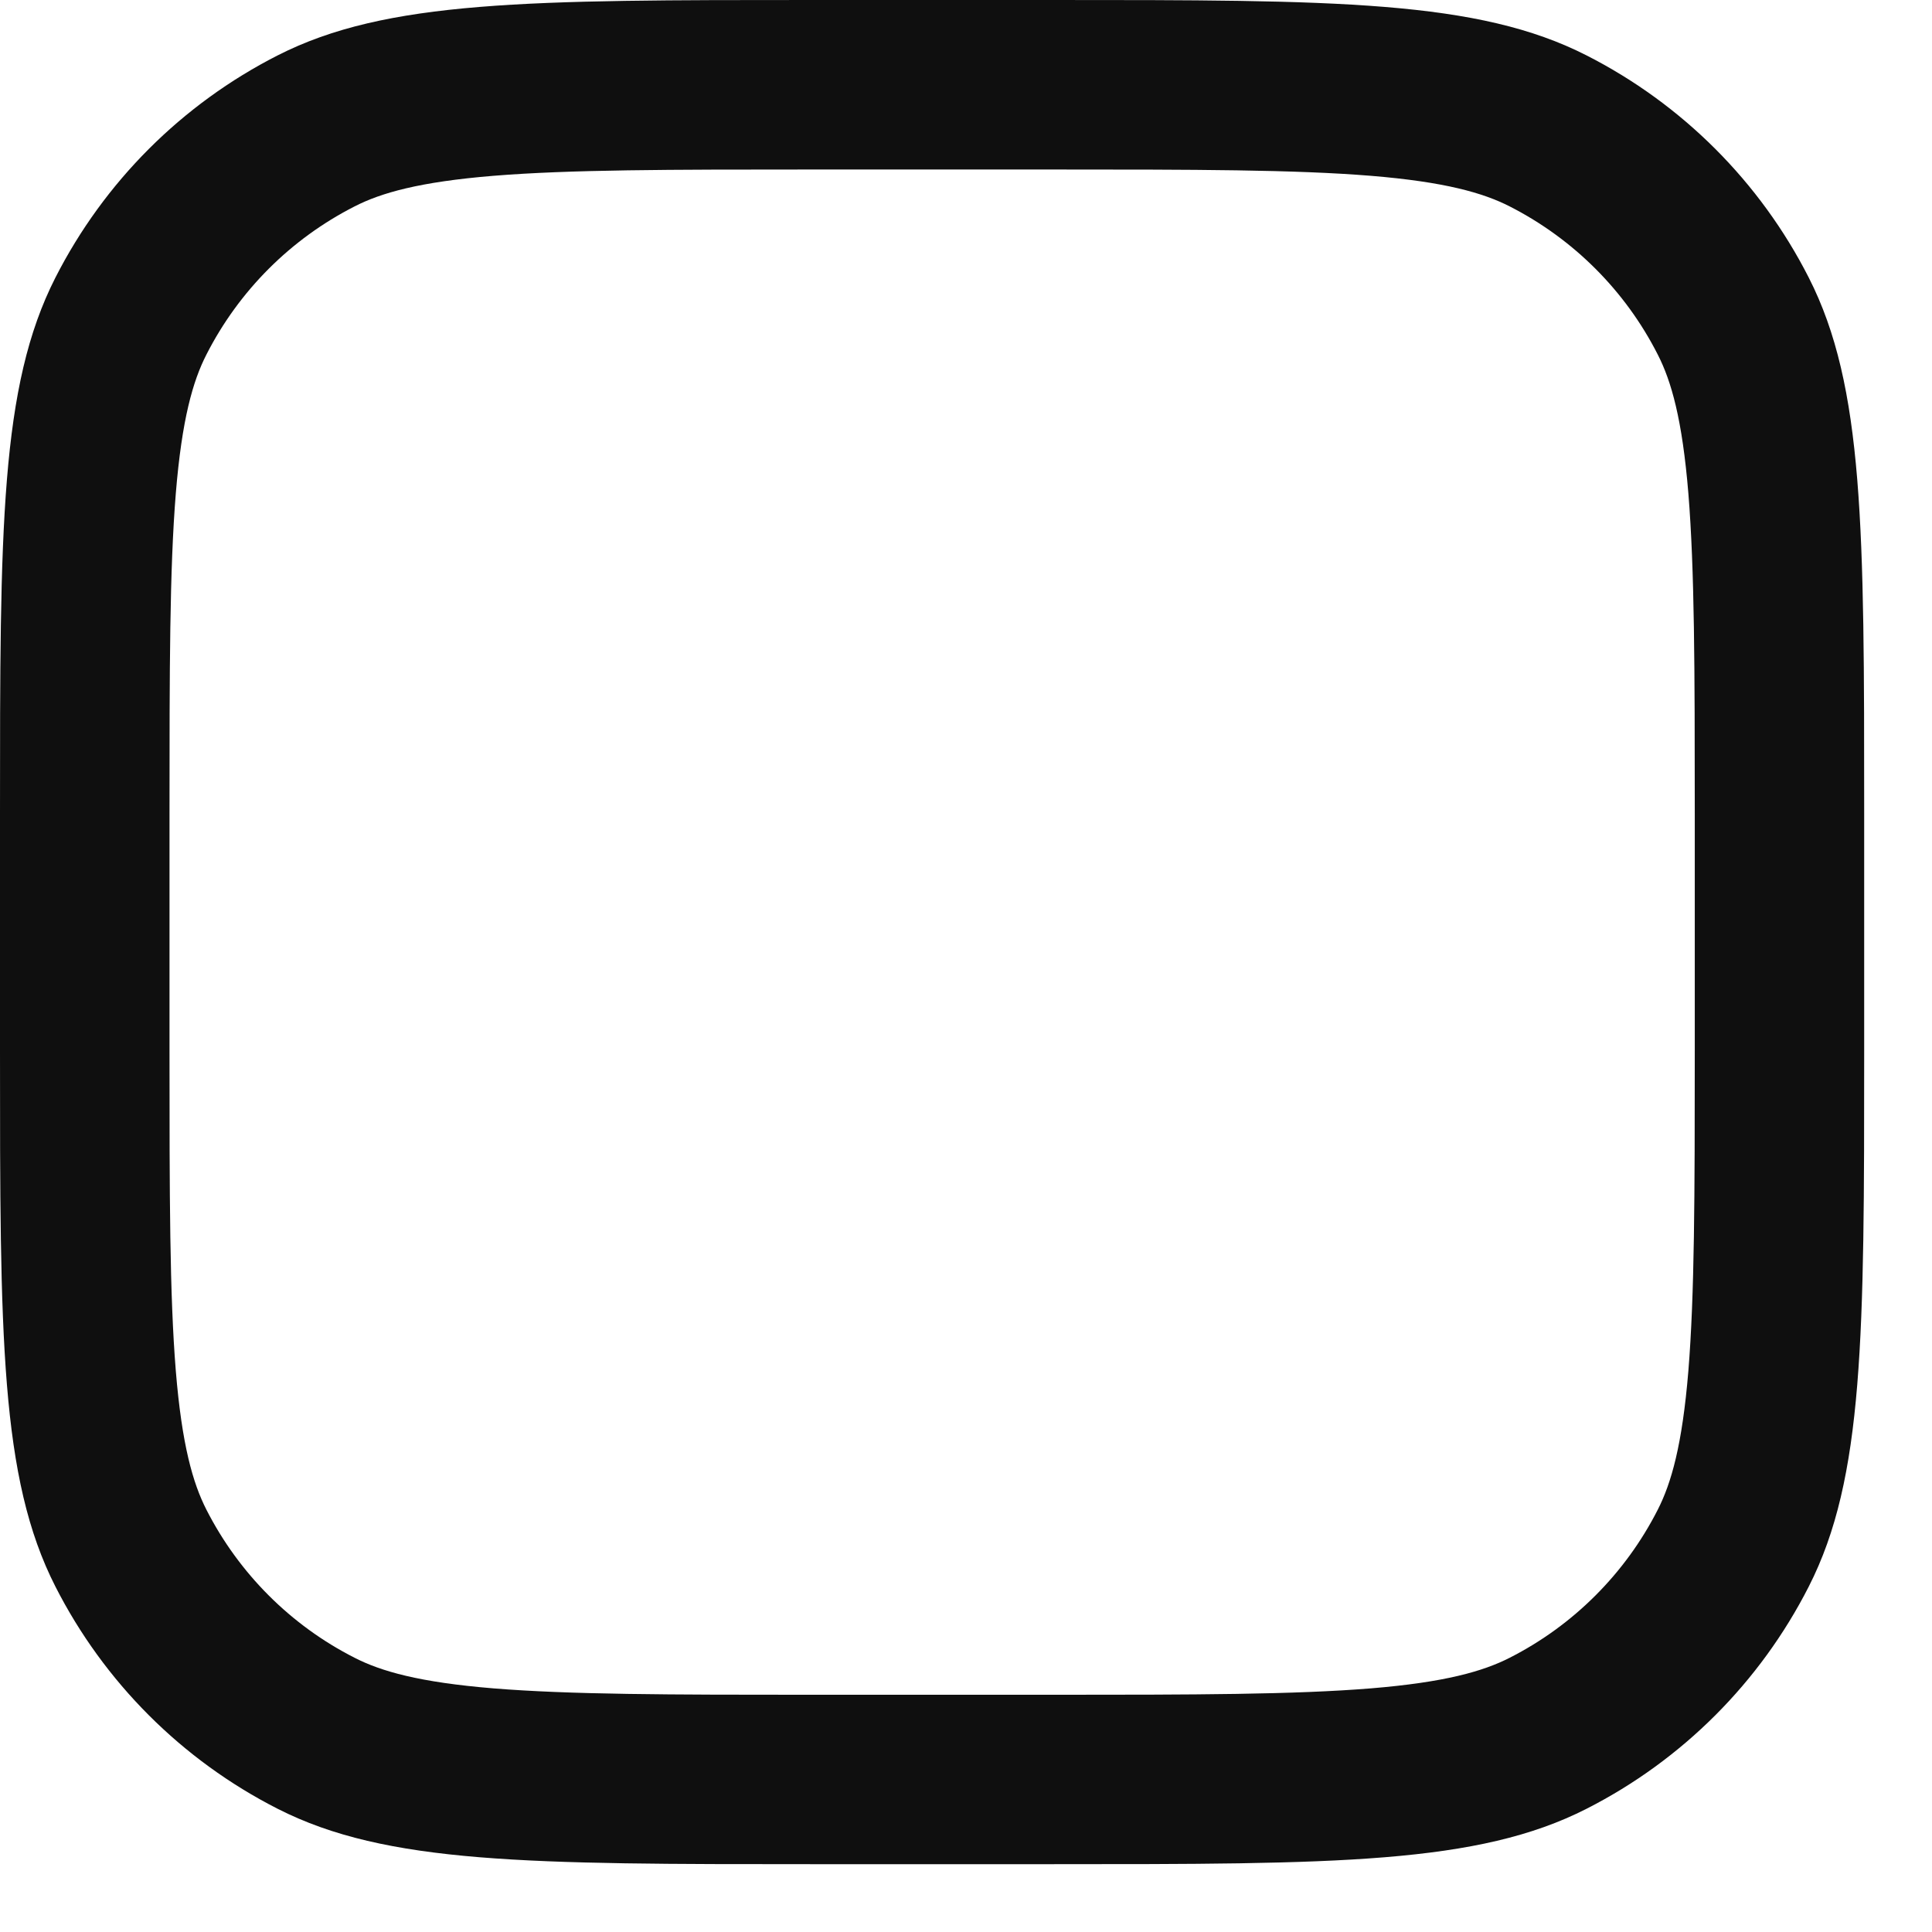
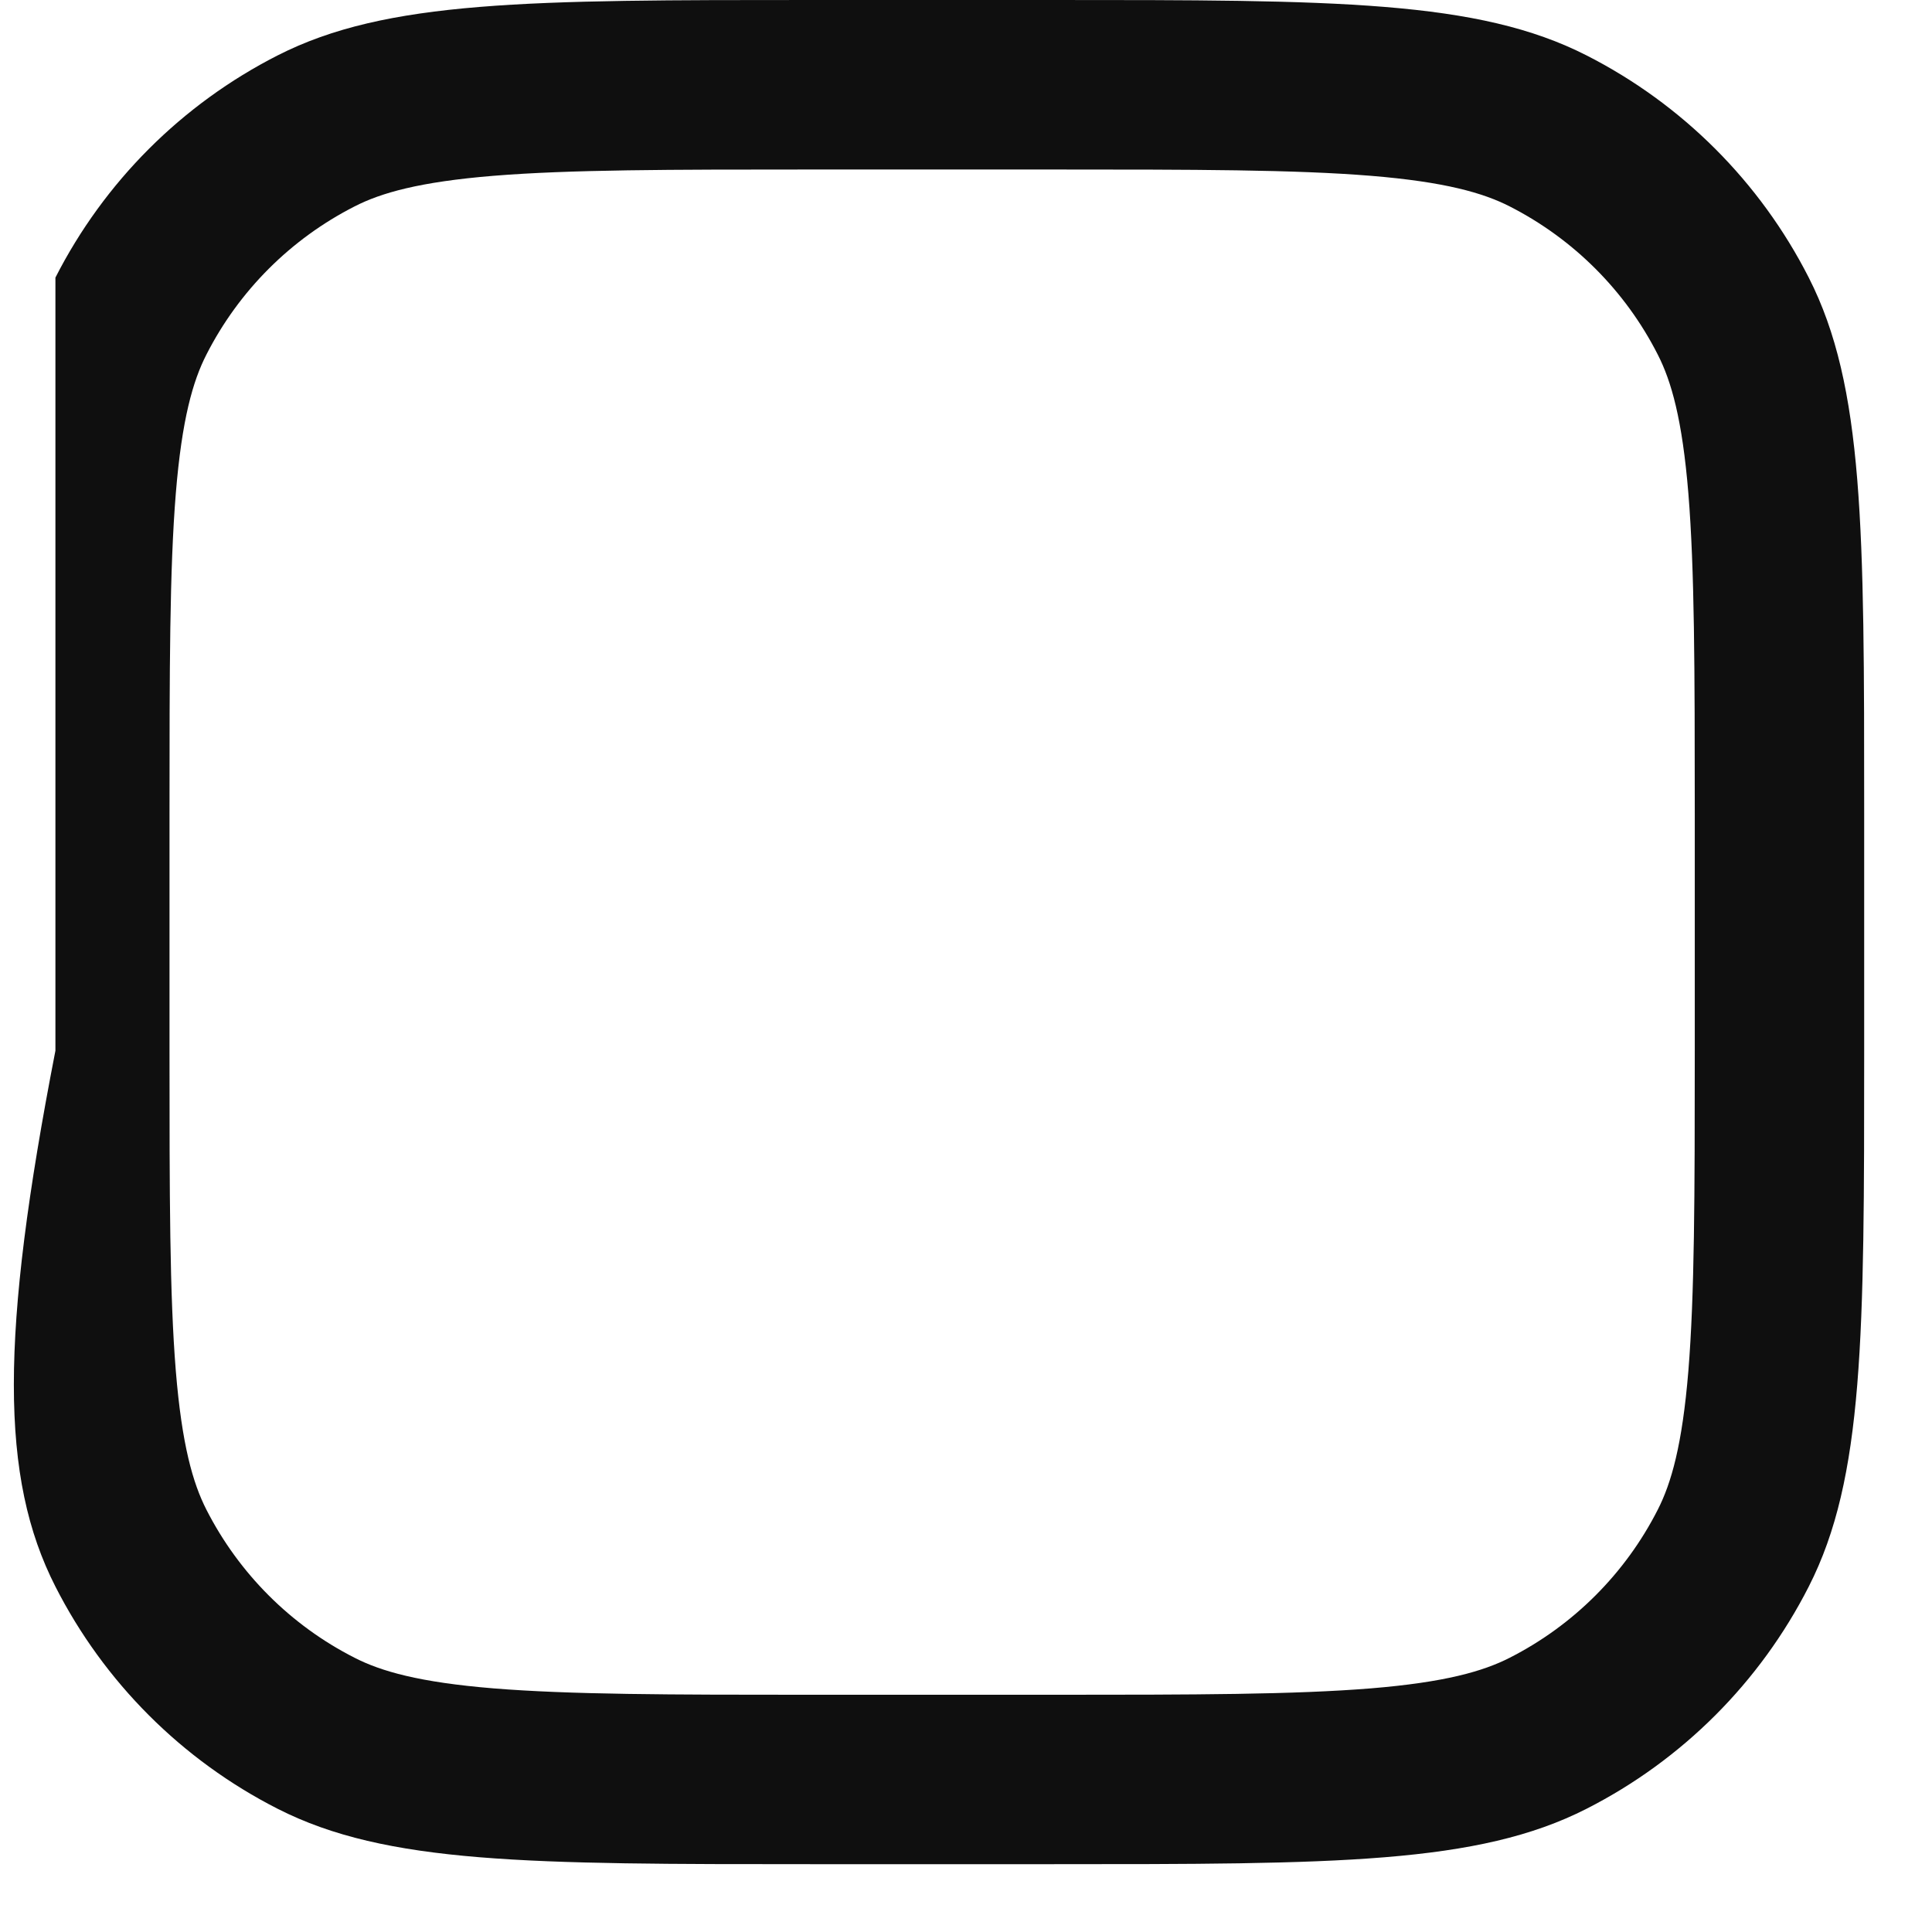
<svg xmlns="http://www.w3.org/2000/svg" fill="none" height="100%" overflow="visible" preserveAspectRatio="none" style="display: block;" viewBox="0 0 19 19" width="100%">
-   <path clip-rule="evenodd" d="M0.545 2.73C0 3.8 0 5.2 0 8V10.333C0 13.134 0 14.534 0.545 15.603C1.024 16.544 1.789 17.309 2.73 17.788C3.8 18.333 5.2 18.333 8 18.333H10.333C13.134 18.333 14.534 18.333 15.603 17.788C16.544 17.309 17.309 16.544 17.788 15.603C18.333 14.534 18.333 13.134 18.333 10.333V8C18.333 5.2 18.333 3.8 17.788 2.73C17.309 1.789 16.544 1.024 15.603 0.545C14.534 0 13.134 0 10.333 0H8C5.2 0 3.8 0 2.73 0.545C1.789 1.024 1.024 1.789 0.545 2.73ZM10.333 1.667H8C6.572 1.667 5.602 1.668 4.852 1.729C4.121 1.789 3.747 1.897 3.487 2.03C2.859 2.35 2.35 2.859 2.03 3.487C1.897 3.747 1.789 4.121 1.729 4.852C1.668 5.602 1.667 6.572 1.667 8V10.333C1.667 11.761 1.668 12.731 1.729 13.482C1.789 14.212 1.897 14.586 2.03 14.847C2.35 15.474 2.859 15.984 3.487 16.303C3.747 16.436 4.121 16.544 4.852 16.604C5.602 16.665 6.572 16.667 8 16.667H10.333C11.761 16.667 12.731 16.665 13.482 16.604C14.212 16.544 14.586 16.436 14.847 16.303C15.474 15.984 15.984 15.474 16.303 14.847C16.436 14.586 16.544 14.212 16.604 13.482C16.665 12.731 16.667 11.761 16.667 10.333V8C16.667 6.572 16.665 5.602 16.604 4.852C16.544 4.121 16.436 3.747 16.303 3.487C15.984 2.859 15.474 2.35 14.847 2.03C14.586 1.897 14.212 1.789 13.482 1.729C12.731 1.668 11.761 1.667 10.333 1.667Z" fill="#0F0F0F" fill-rule="evenodd" id="Vector" />
+   <path clip-rule="evenodd" d="M0.545 2.73V10.333C0 13.134 0 14.534 0.545 15.603C1.024 16.544 1.789 17.309 2.73 17.788C3.8 18.333 5.2 18.333 8 18.333H10.333C13.134 18.333 14.534 18.333 15.603 17.788C16.544 17.309 17.309 16.544 17.788 15.603C18.333 14.534 18.333 13.134 18.333 10.333V8C18.333 5.2 18.333 3.8 17.788 2.73C17.309 1.789 16.544 1.024 15.603 0.545C14.534 0 13.134 0 10.333 0H8C5.2 0 3.8 0 2.73 0.545C1.789 1.024 1.024 1.789 0.545 2.73ZM10.333 1.667H8C6.572 1.667 5.602 1.668 4.852 1.729C4.121 1.789 3.747 1.897 3.487 2.03C2.859 2.35 2.35 2.859 2.03 3.487C1.897 3.747 1.789 4.121 1.729 4.852C1.668 5.602 1.667 6.572 1.667 8V10.333C1.667 11.761 1.668 12.731 1.729 13.482C1.789 14.212 1.897 14.586 2.03 14.847C2.35 15.474 2.859 15.984 3.487 16.303C3.747 16.436 4.121 16.544 4.852 16.604C5.602 16.665 6.572 16.667 8 16.667H10.333C11.761 16.667 12.731 16.665 13.482 16.604C14.212 16.544 14.586 16.436 14.847 16.303C15.474 15.984 15.984 15.474 16.303 14.847C16.436 14.586 16.544 14.212 16.604 13.482C16.665 12.731 16.667 11.761 16.667 10.333V8C16.667 6.572 16.665 5.602 16.604 4.852C16.544 4.121 16.436 3.747 16.303 3.487C15.984 2.859 15.474 2.35 14.847 2.03C14.586 1.897 14.212 1.789 13.482 1.729C12.731 1.668 11.761 1.667 10.333 1.667Z" fill="#0F0F0F" fill-rule="evenodd" id="Vector" />
</svg>